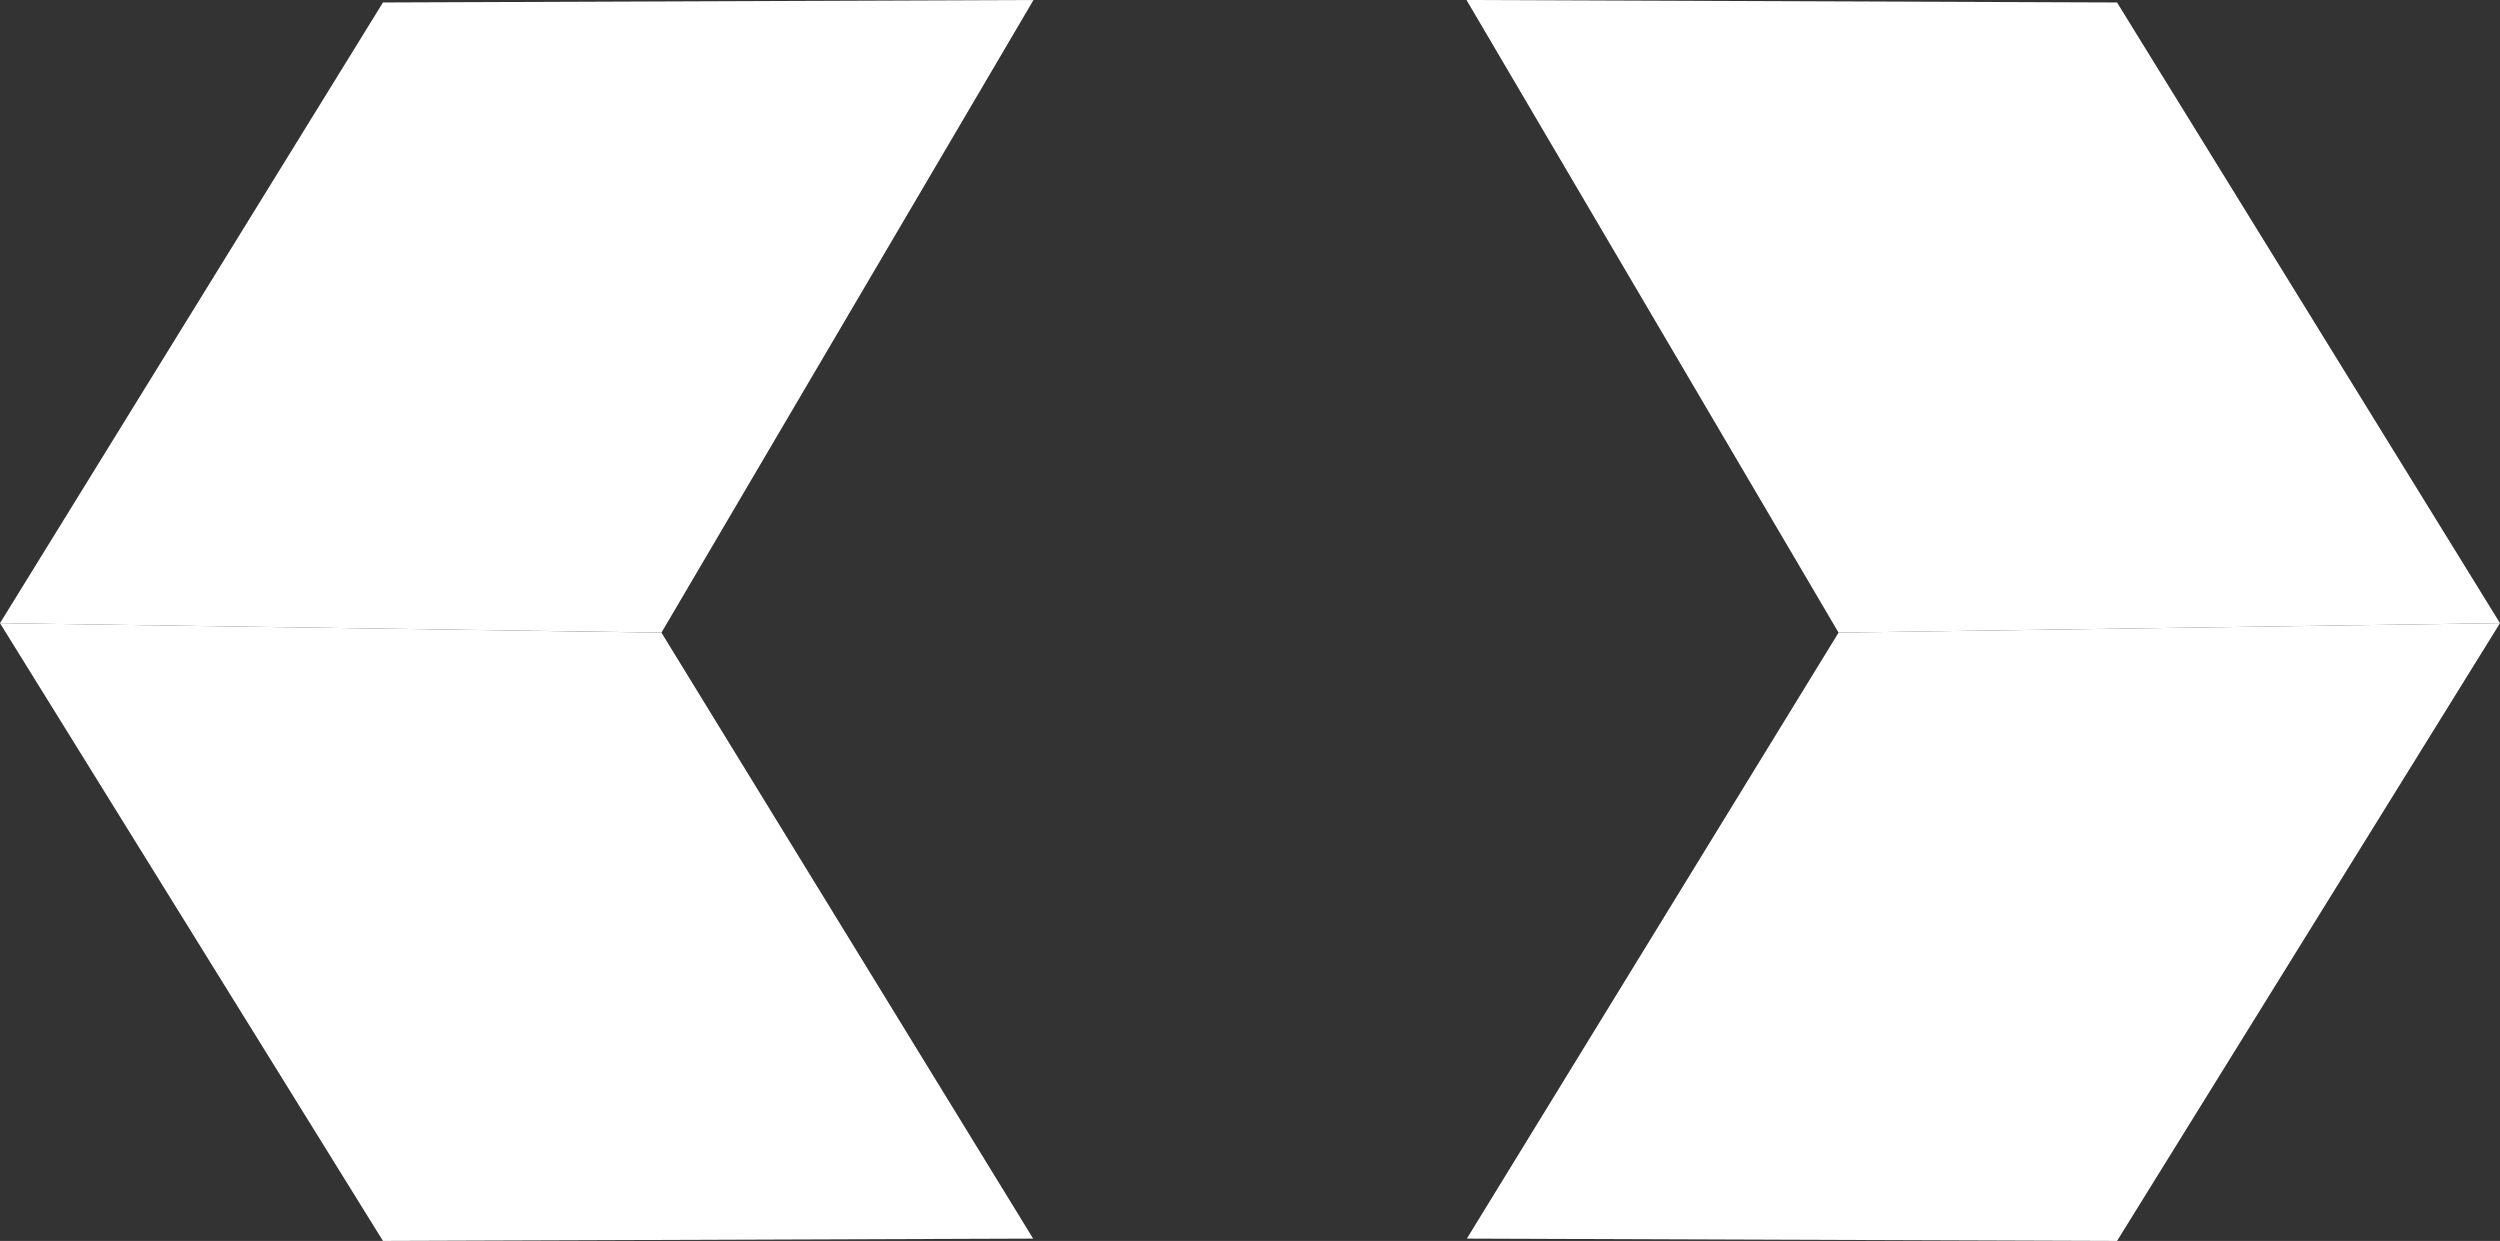
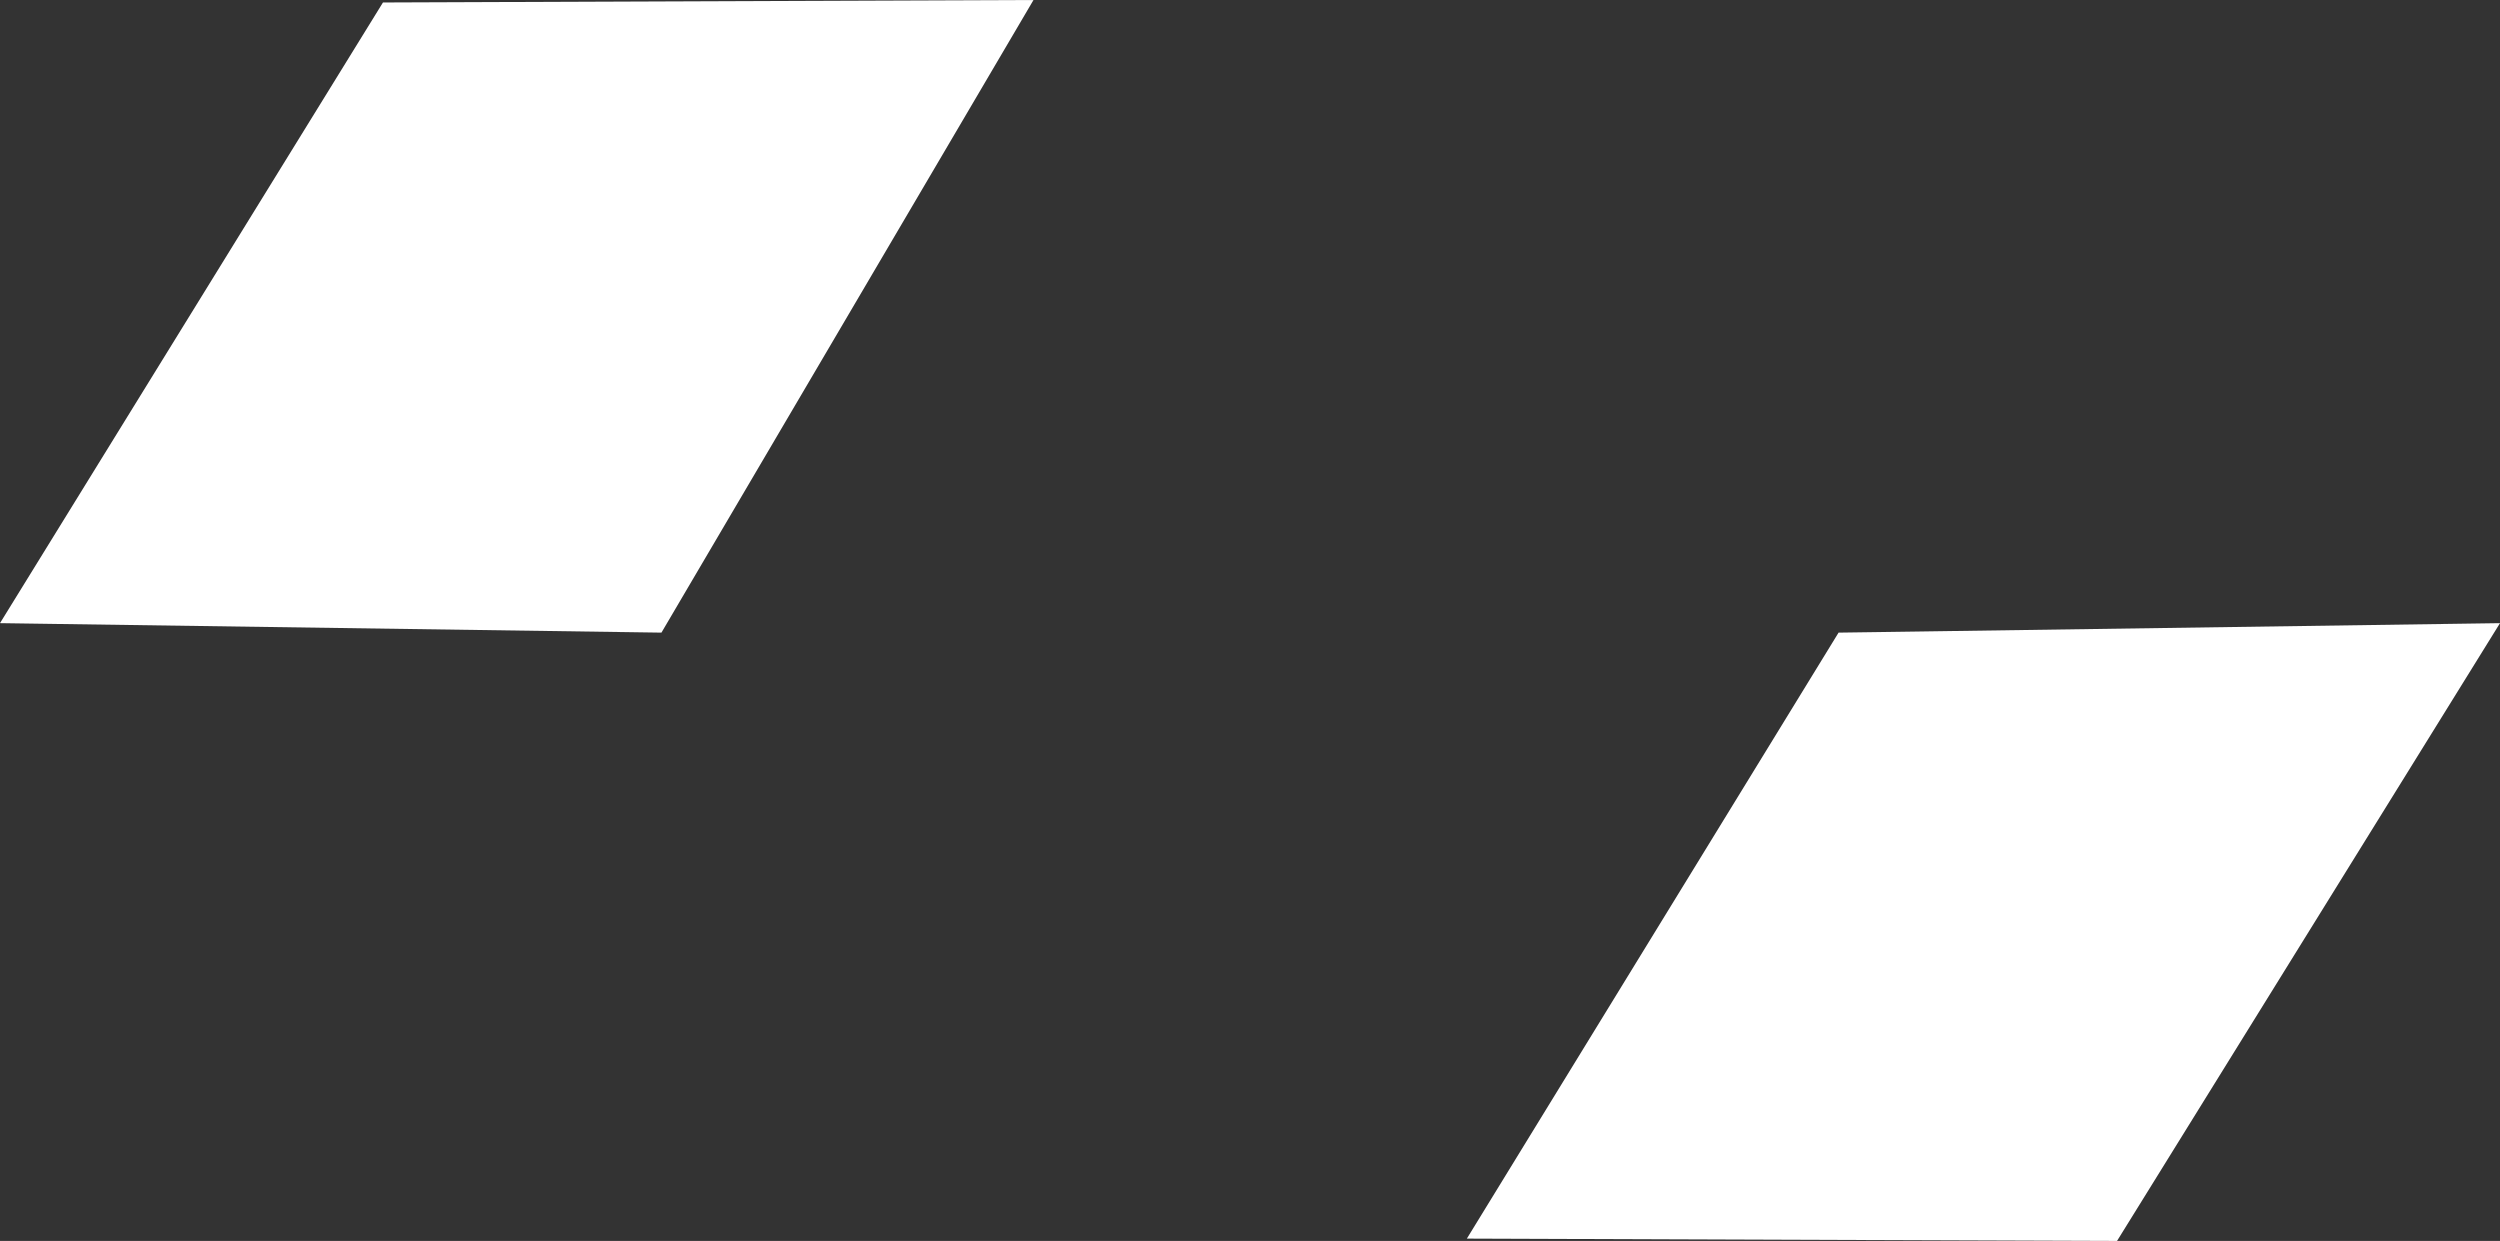
<svg xmlns="http://www.w3.org/2000/svg" id="Layer_1" data-name="Layer 1" version="1.1" viewBox="0 0 64.647 32.089">
  <rect x="0" y="0" width="64.647" height="32.089" fill="#333333" stroke="none" />
  <g>
    <path d="M54.646,27.25" fill="#fff" stroke-width="0" />
    <path d="M45.922,16.359" fill="#fff" stroke-width="0" />
-     <polygon points="64.647 16.114 54.744 .064 37.922 0 47.543 16.359 64.647 16.114" fill="#fff" />
    <polyline points="49.624 16.33 64.647 16.114 54.744 32.089 37.931 32.029 47.543 16.359 49.624 16.33" fill="#fff" stroke-width="0" />
  </g>
  <g>
-     <path d="M10,27.25" fill="#fff" stroke-width="0" />
-     <path d="M18.725,16.359" fill="#fff" stroke-width="0" />
    <polygon points="0 16.114 9.903 .064 26.725 0 17.104 16.359 0 16.114" fill="#fff" />
-     <polyline points="15.023 16.33 0 16.114 9.903 32.089 26.716 32.029 17.104 16.359 15.023 16.33" fill="#fff" stroke-width="0" />
  </g>
</svg>